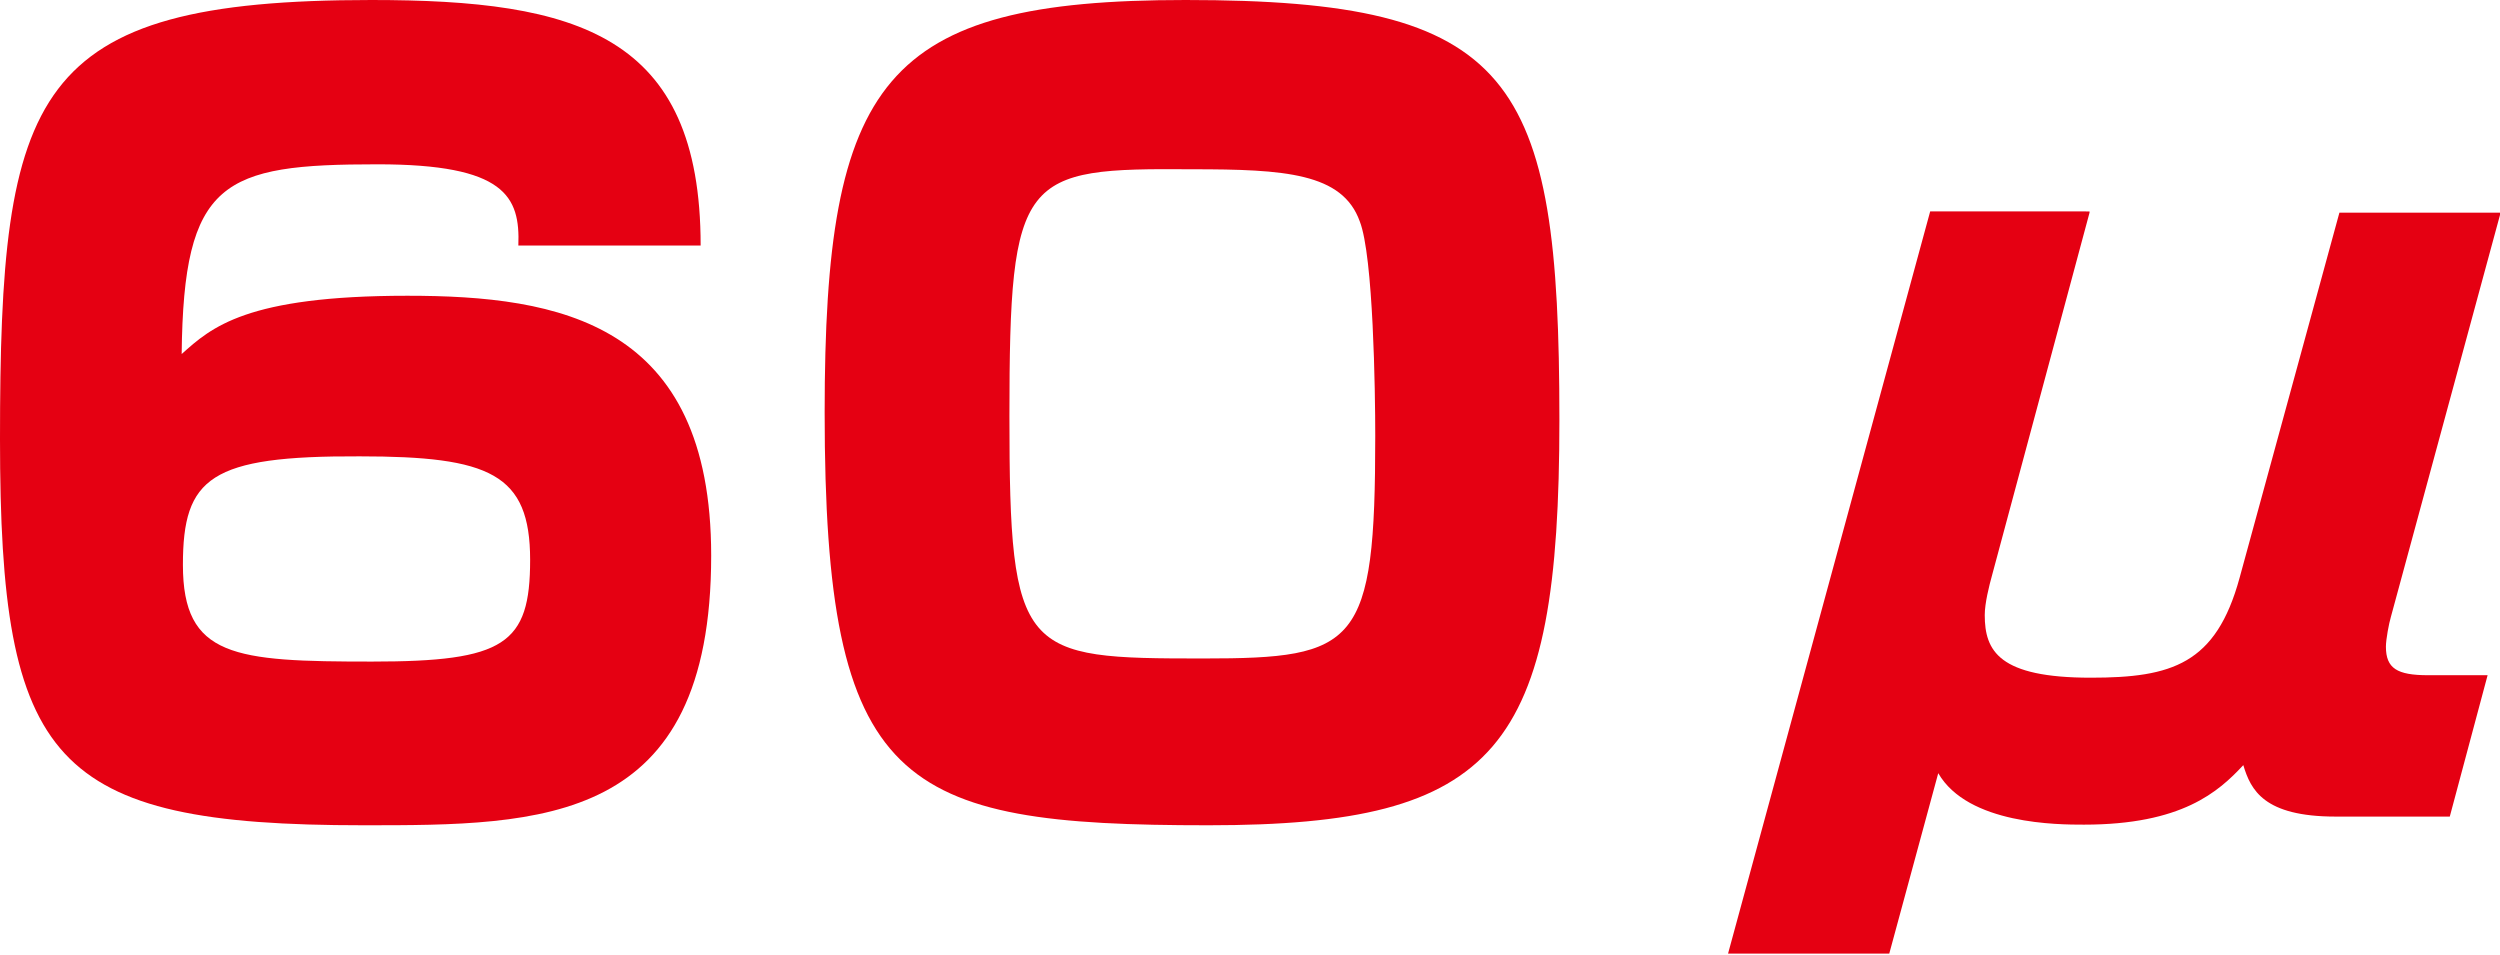
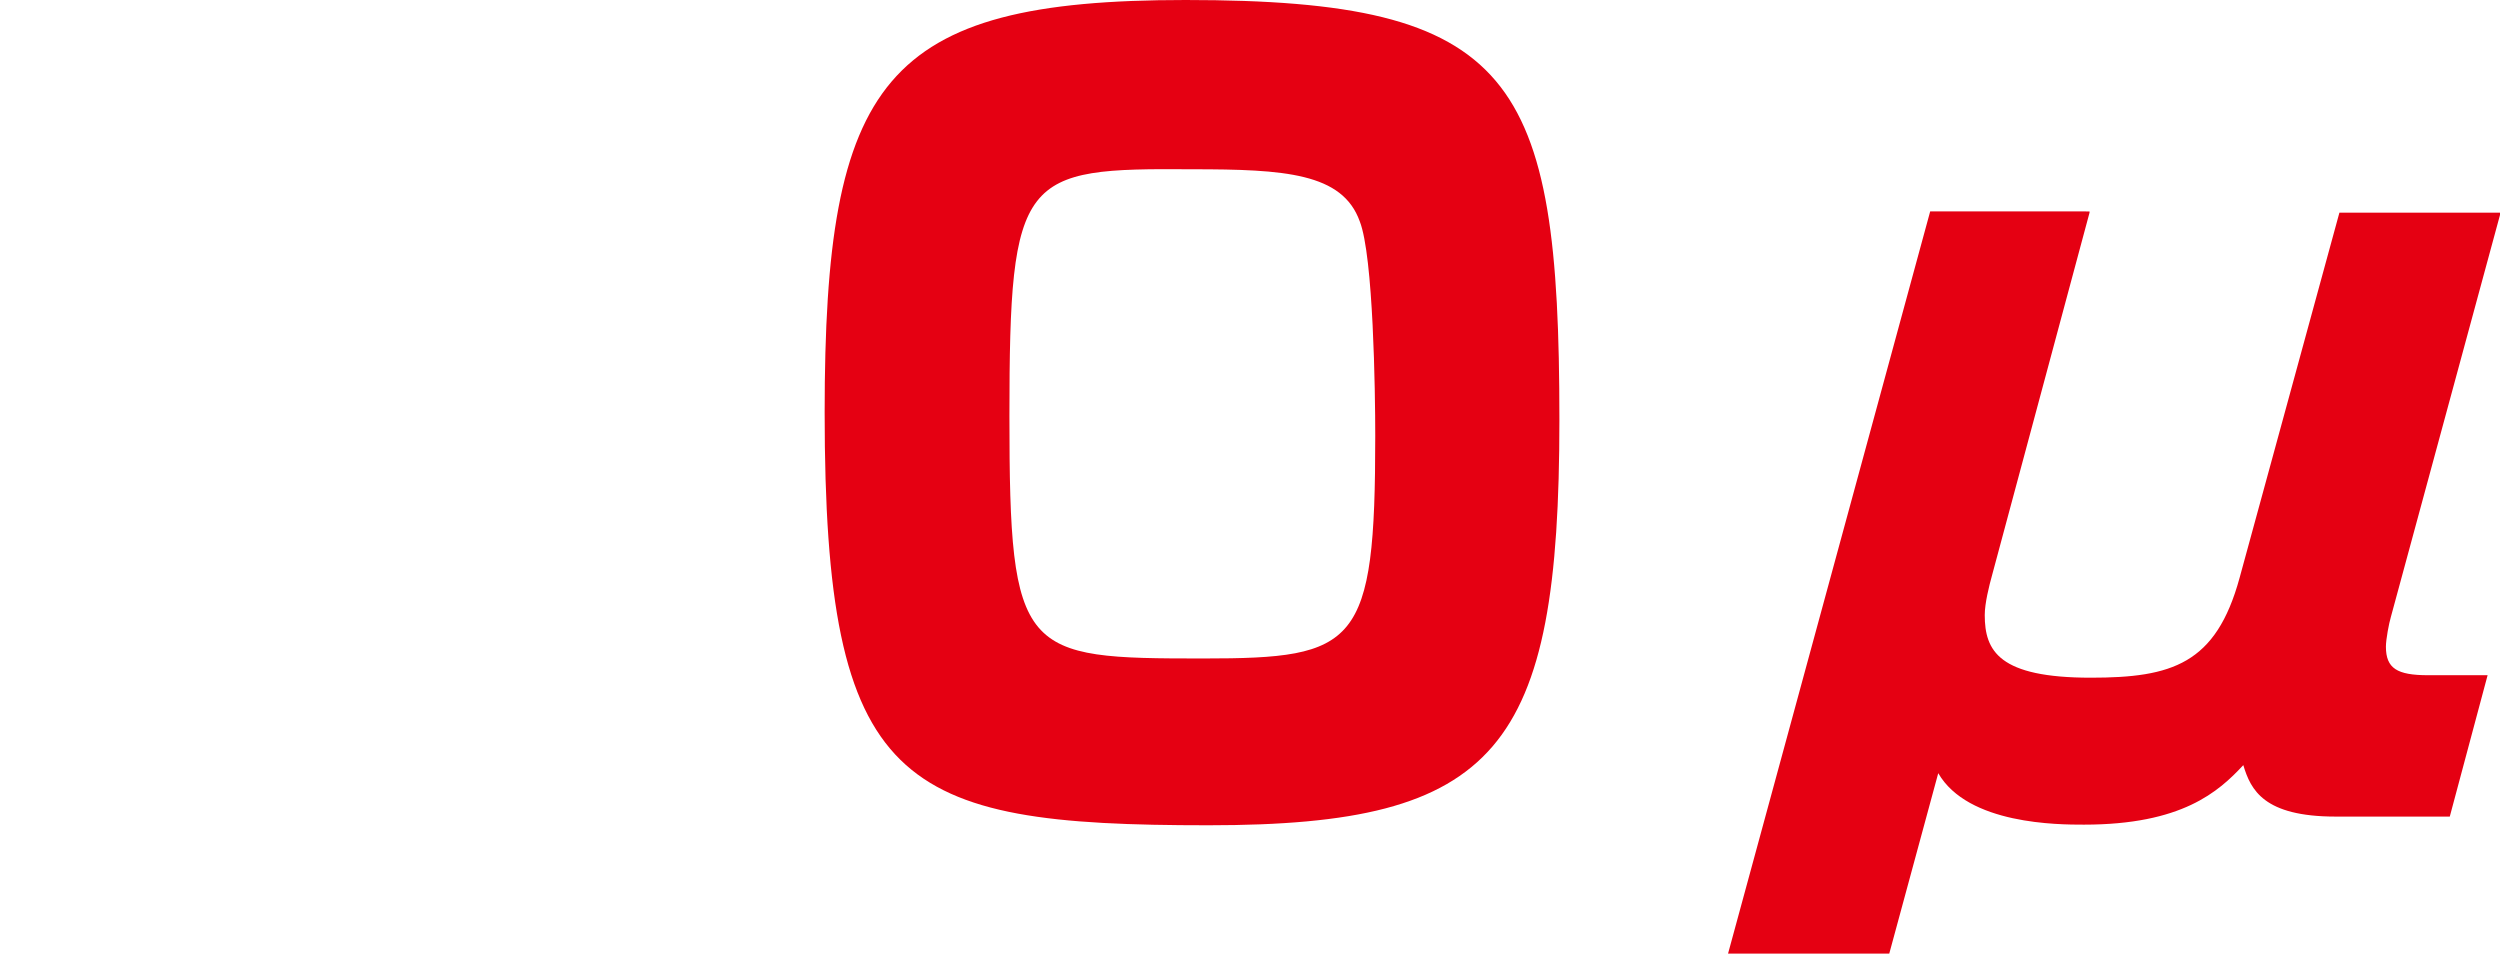
<svg xmlns="http://www.w3.org/2000/svg" version="1.1" id="レイヤー_1" x="0px" y="0px" viewBox="0 0 40.32 15.4" style="enable-background:new 0 0 40.32 15.4;" xml:space="preserve">
  <style type="text/css">
	.st0{fill:#E50012;}
</style>
  <g>
-     <path class="st0" d="M8.36,3.96c0.03-0.79-0.21-1.31-2.27-1.31c-2.5,0-3.13,0.26-3.16,3.06c0.48-0.43,1.04-0.94,3.64-0.94   c2.45,0,4.9,0.43,4.9,4.19c0,4.35-2.72,4.35-5.61,4.35C0.83,13.31,0,12.3,0,7.08C0,1.47,0.5,0,5.99,0c3.31,0,5.31,0.55,5.31,3.96   H8.36z M2.95,9.11c0,1.49,0.83,1.56,3.05,1.56c2.14,0,2.55-0.28,2.55-1.64c0-1.39-0.65-1.67-2.75-1.67   C3.39,7.35,2.95,7.7,2.95,9.11z" />
    <path class="st0" d="M19.12,0c5.3,0,6.03,1.22,6.03,6.77c0,5.33-0.99,6.54-5.66,6.54c-5,0-6.19-0.6-6.19-6.66   C13.3,1.29,14.24,0,19.12,0z M16.28,6.71c0,3.87,0.2,3.91,3.13,3.91c2.48,0,2.77-0.2,2.77-3.59c0-0.71-0.03-2.9-0.25-3.46   c-0.28-0.78-1.21-0.84-2.7-0.84C16.48,2.71,16.28,2.8,16.28,6.71z" />
    <path class="st0" d="M33.7,3.43l-1.57,5.84c-0.05,0.18-0.12,0.46-0.12,0.65c0,0.58,0.23,1.01,1.71,1.01c1.31,0,2.02-0.22,2.4-1.61   l1.61-5.89h2.6l-1.77,6.52c-0.03,0.1-0.08,0.36-0.08,0.48c0,0.35,0.18,0.46,0.68,0.46h0.96l-0.61,2.28h-1.84   c-1.16,0-1.37-0.43-1.49-0.83c-0.4,0.43-0.99,0.96-2.57,0.96c-0.41,0-1.87,0-2.35-0.83l-0.79,2.91h-2.6l3.26-11.97H33.7z" />
  </g>
</svg>